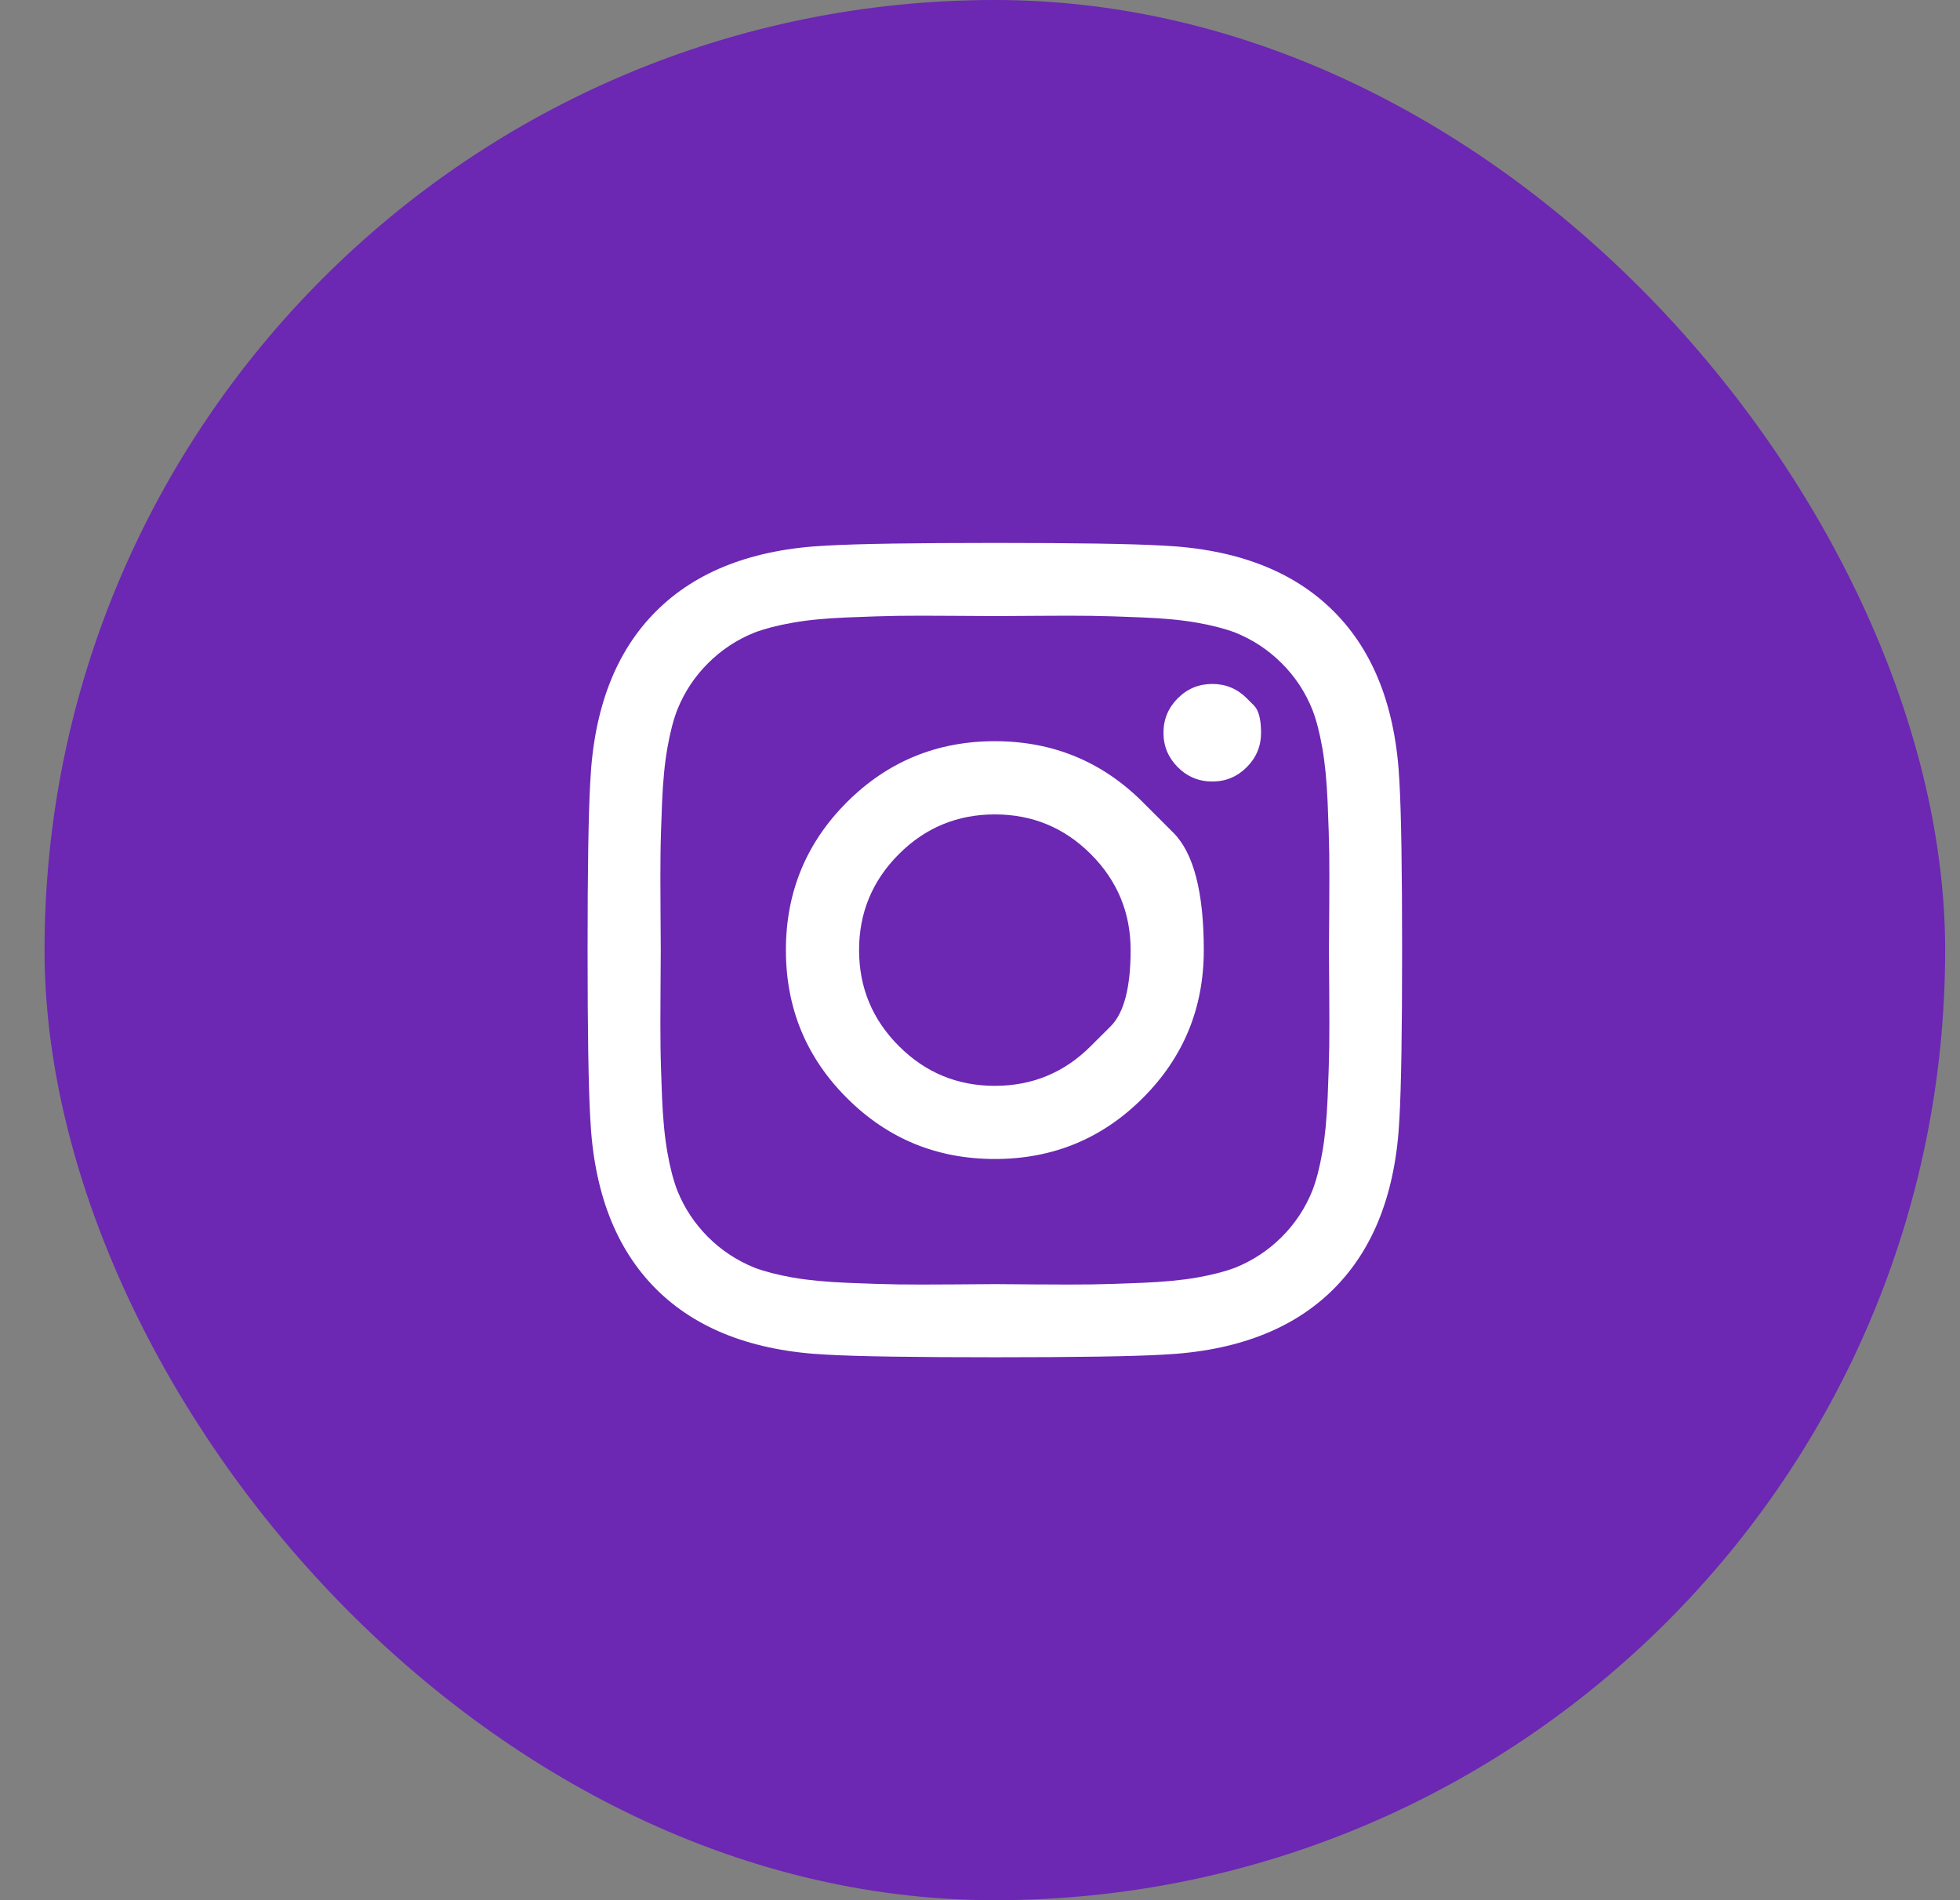
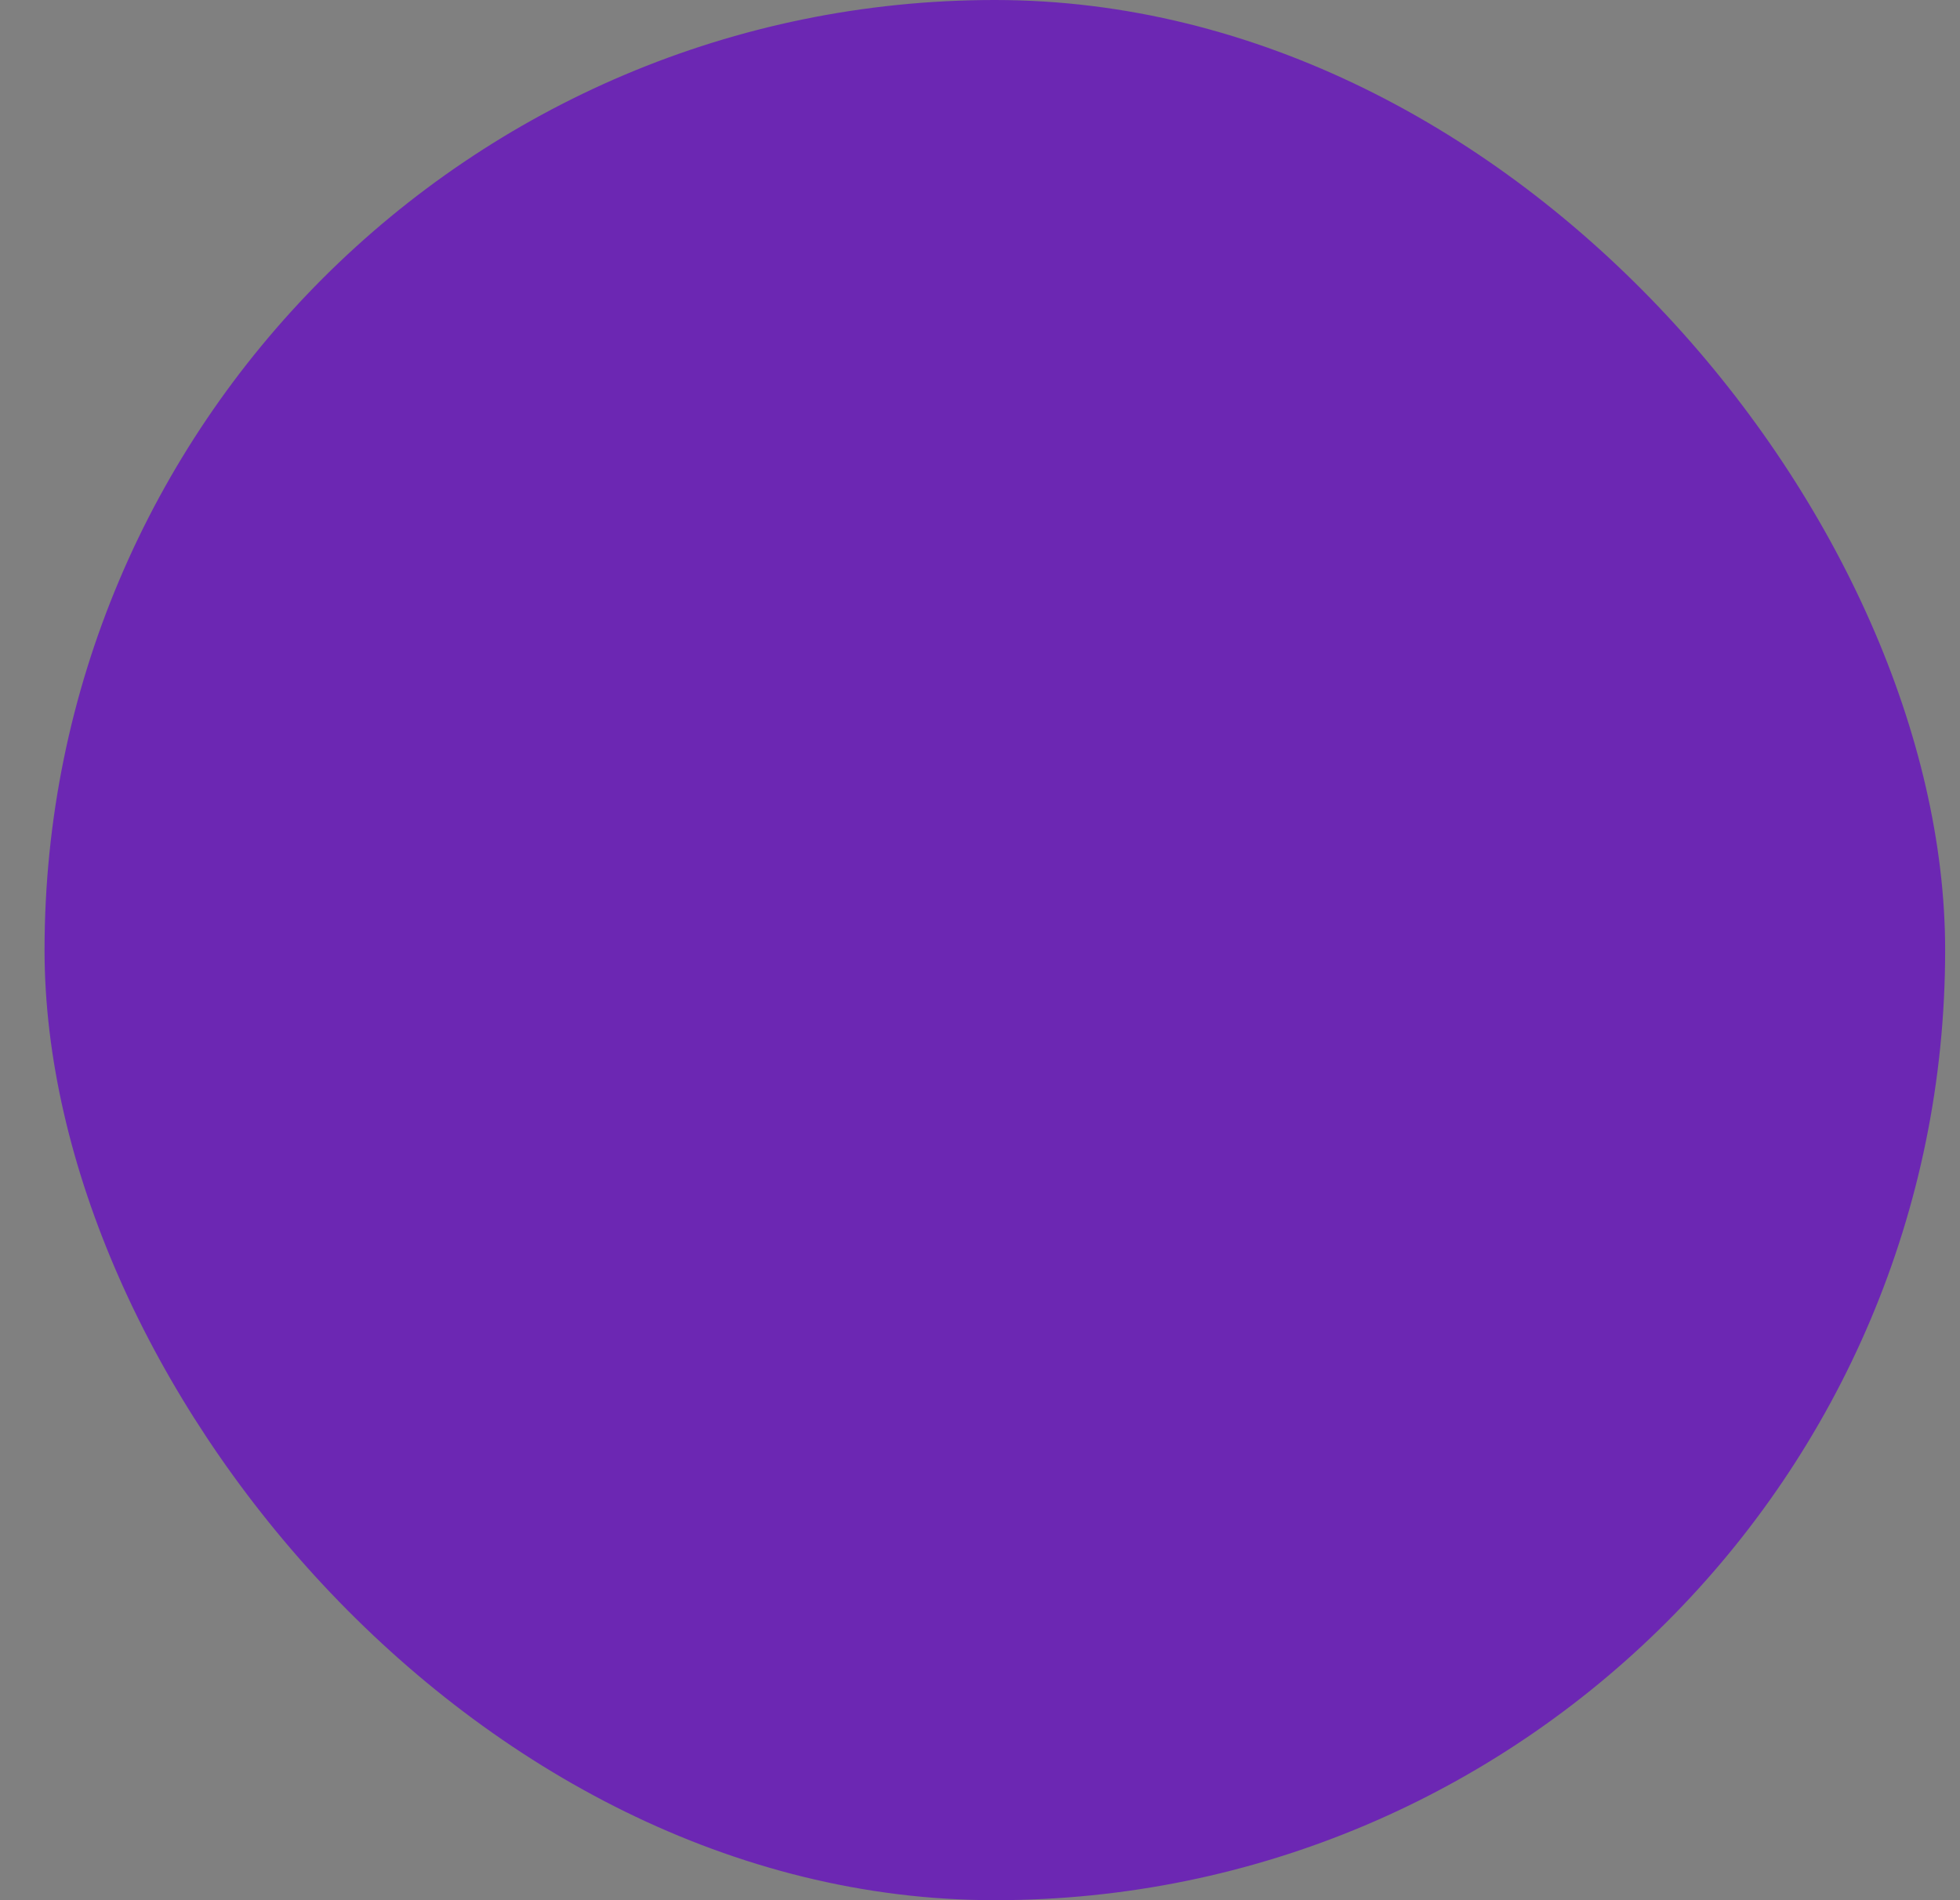
<svg xmlns="http://www.w3.org/2000/svg" width="33" height="32" viewBox="0 0 33 32" fill="none">
  <rect x="0" y="0" width="33" height="32" fill="#808080" stroke="none" />
  <rect x="0.75" width="32" height="32" rx="16" fill="#6C27B3" />
  <g clip-path="url(#clip0_1_104)">
-     <path d="M18.366 17.616C18.366 17.616 18.478 17.505 18.701 17.282C18.924 17.058 19.036 16.631 19.036 16C19.036 15.369 18.812 14.831 18.366 14.384C17.92 13.938 17.381 13.715 16.75 13.715C16.119 13.715 15.58 13.938 15.134 14.384C14.688 14.831 14.464 15.369 14.464 16C14.464 16.631 14.688 17.17 15.134 17.616C15.58 18.063 16.119 18.286 16.75 18.286C17.381 18.286 17.92 18.063 18.366 17.616ZM19.241 13.509C19.241 13.509 19.412 13.68 19.755 14.023C20.097 14.365 20.268 15.024 20.268 16C20.268 16.977 19.926 17.807 19.241 18.491C18.557 19.176 17.726 19.518 16.75 19.518C15.774 19.518 14.944 19.176 14.259 18.491C13.574 17.807 13.232 16.977 13.232 16C13.232 15.024 13.574 14.194 14.259 13.509C14.944 12.825 15.774 12.482 16.75 12.482C17.726 12.482 18.557 12.825 19.241 13.509ZM20.991 11.759C20.991 11.759 21.031 11.799 21.112 11.88C21.192 11.96 21.232 12.113 21.232 12.34C21.232 12.566 21.152 12.759 20.991 12.92C20.83 13.081 20.637 13.161 20.411 13.161C20.185 13.161 19.991 13.081 19.83 12.92C19.67 12.759 19.589 12.566 19.589 12.34C19.589 12.113 19.67 11.92 19.83 11.759C19.991 11.598 20.185 11.518 20.411 11.518C20.637 11.518 20.83 11.598 20.991 11.759ZM17.433 10.371C17.433 10.371 17.33 10.372 17.123 10.373C16.916 10.374 16.792 10.375 16.75 10.375C16.708 10.375 16.481 10.374 16.067 10.371C15.653 10.368 15.339 10.368 15.125 10.371C14.911 10.374 14.623 10.383 14.263 10.398C13.903 10.412 13.597 10.442 13.344 10.487C13.091 10.531 12.878 10.587 12.705 10.652C12.408 10.771 12.146 10.944 11.92 11.17C11.694 11.396 11.521 11.658 11.402 11.956C11.336 12.128 11.281 12.341 11.237 12.594C11.192 12.847 11.162 13.154 11.147 13.514C11.133 13.874 11.123 14.161 11.121 14.375C11.118 14.59 11.118 14.904 11.121 15.317C11.123 15.731 11.125 15.959 11.125 16C11.125 16.042 11.123 16.27 11.121 16.683C11.118 17.097 11.118 17.411 11.121 17.625C11.123 17.84 11.133 18.127 11.147 18.487C11.162 18.847 11.192 19.154 11.237 19.407C11.281 19.66 11.336 19.872 11.402 20.045C11.521 20.343 11.694 20.604 11.92 20.831C12.146 21.057 12.408 21.229 12.705 21.349C12.878 21.414 13.091 21.469 13.344 21.514C13.597 21.558 13.903 21.588 14.263 21.603C14.623 21.618 14.911 21.627 15.125 21.63C15.339 21.633 15.653 21.633 16.067 21.63C16.481 21.627 16.708 21.625 16.75 21.625C16.792 21.625 17.019 21.627 17.433 21.63C17.847 21.633 18.161 21.633 18.375 21.63C18.589 21.627 18.877 21.618 19.237 21.603C19.597 21.588 19.903 21.558 20.156 21.514C20.409 21.469 20.622 21.414 20.795 21.349C21.092 21.229 21.354 21.057 21.58 20.831C21.807 20.604 21.979 20.343 22.098 20.045C22.164 19.872 22.219 19.66 22.263 19.407C22.308 19.154 22.338 18.847 22.353 18.487C22.368 18.127 22.377 17.84 22.38 17.625C22.383 17.411 22.383 17.097 22.38 16.683C22.377 16.27 22.375 16.042 22.375 16C22.375 15.959 22.377 15.731 22.38 15.317C22.383 14.904 22.383 14.59 22.38 14.375C22.377 14.161 22.368 13.874 22.353 13.514C22.338 13.154 22.308 12.847 22.263 12.594C22.219 12.341 22.164 12.128 22.098 11.956C21.979 11.658 21.807 11.396 21.58 11.17C21.354 10.944 21.092 10.771 20.795 10.652C20.622 10.587 20.409 10.531 20.156 10.487C19.903 10.442 19.597 10.412 19.237 10.398C18.877 10.383 18.589 10.374 18.375 10.371C18.161 10.368 17.847 10.368 17.433 10.371ZM23.562 13.17C23.592 13.694 23.607 14.637 23.607 16C23.607 17.363 23.592 18.307 23.562 18.831C23.503 20.069 23.134 21.027 22.455 21.706C21.777 22.384 20.819 22.753 19.58 22.813C19.057 22.843 18.113 22.857 16.75 22.857C15.387 22.857 14.444 22.843 13.92 22.813C12.682 22.753 11.723 22.384 11.045 21.706C10.366 21.027 9.997 20.069 9.938 18.831C9.908 18.307 9.893 17.363 9.893 16C9.893 14.637 9.908 13.694 9.938 13.17C9.997 11.932 10.366 10.973 11.045 10.295C11.723 9.616 12.682 9.247 13.92 9.188C14.444 9.158 15.387 9.143 16.75 9.143C18.113 9.143 19.057 9.158 19.58 9.188C20.819 9.247 21.777 9.616 22.455 10.295C23.134 10.973 23.503 11.932 23.562 13.17Z" fill="white" />
-   </g>
+     </g>
  <defs>
    <clipPath id="clip0_1_104">
      <rect width="13.72" height="16" fill="white" transform="matrix(1 0 0 -1 9.89 24)" />
    </clipPath>
  </defs>
</svg>